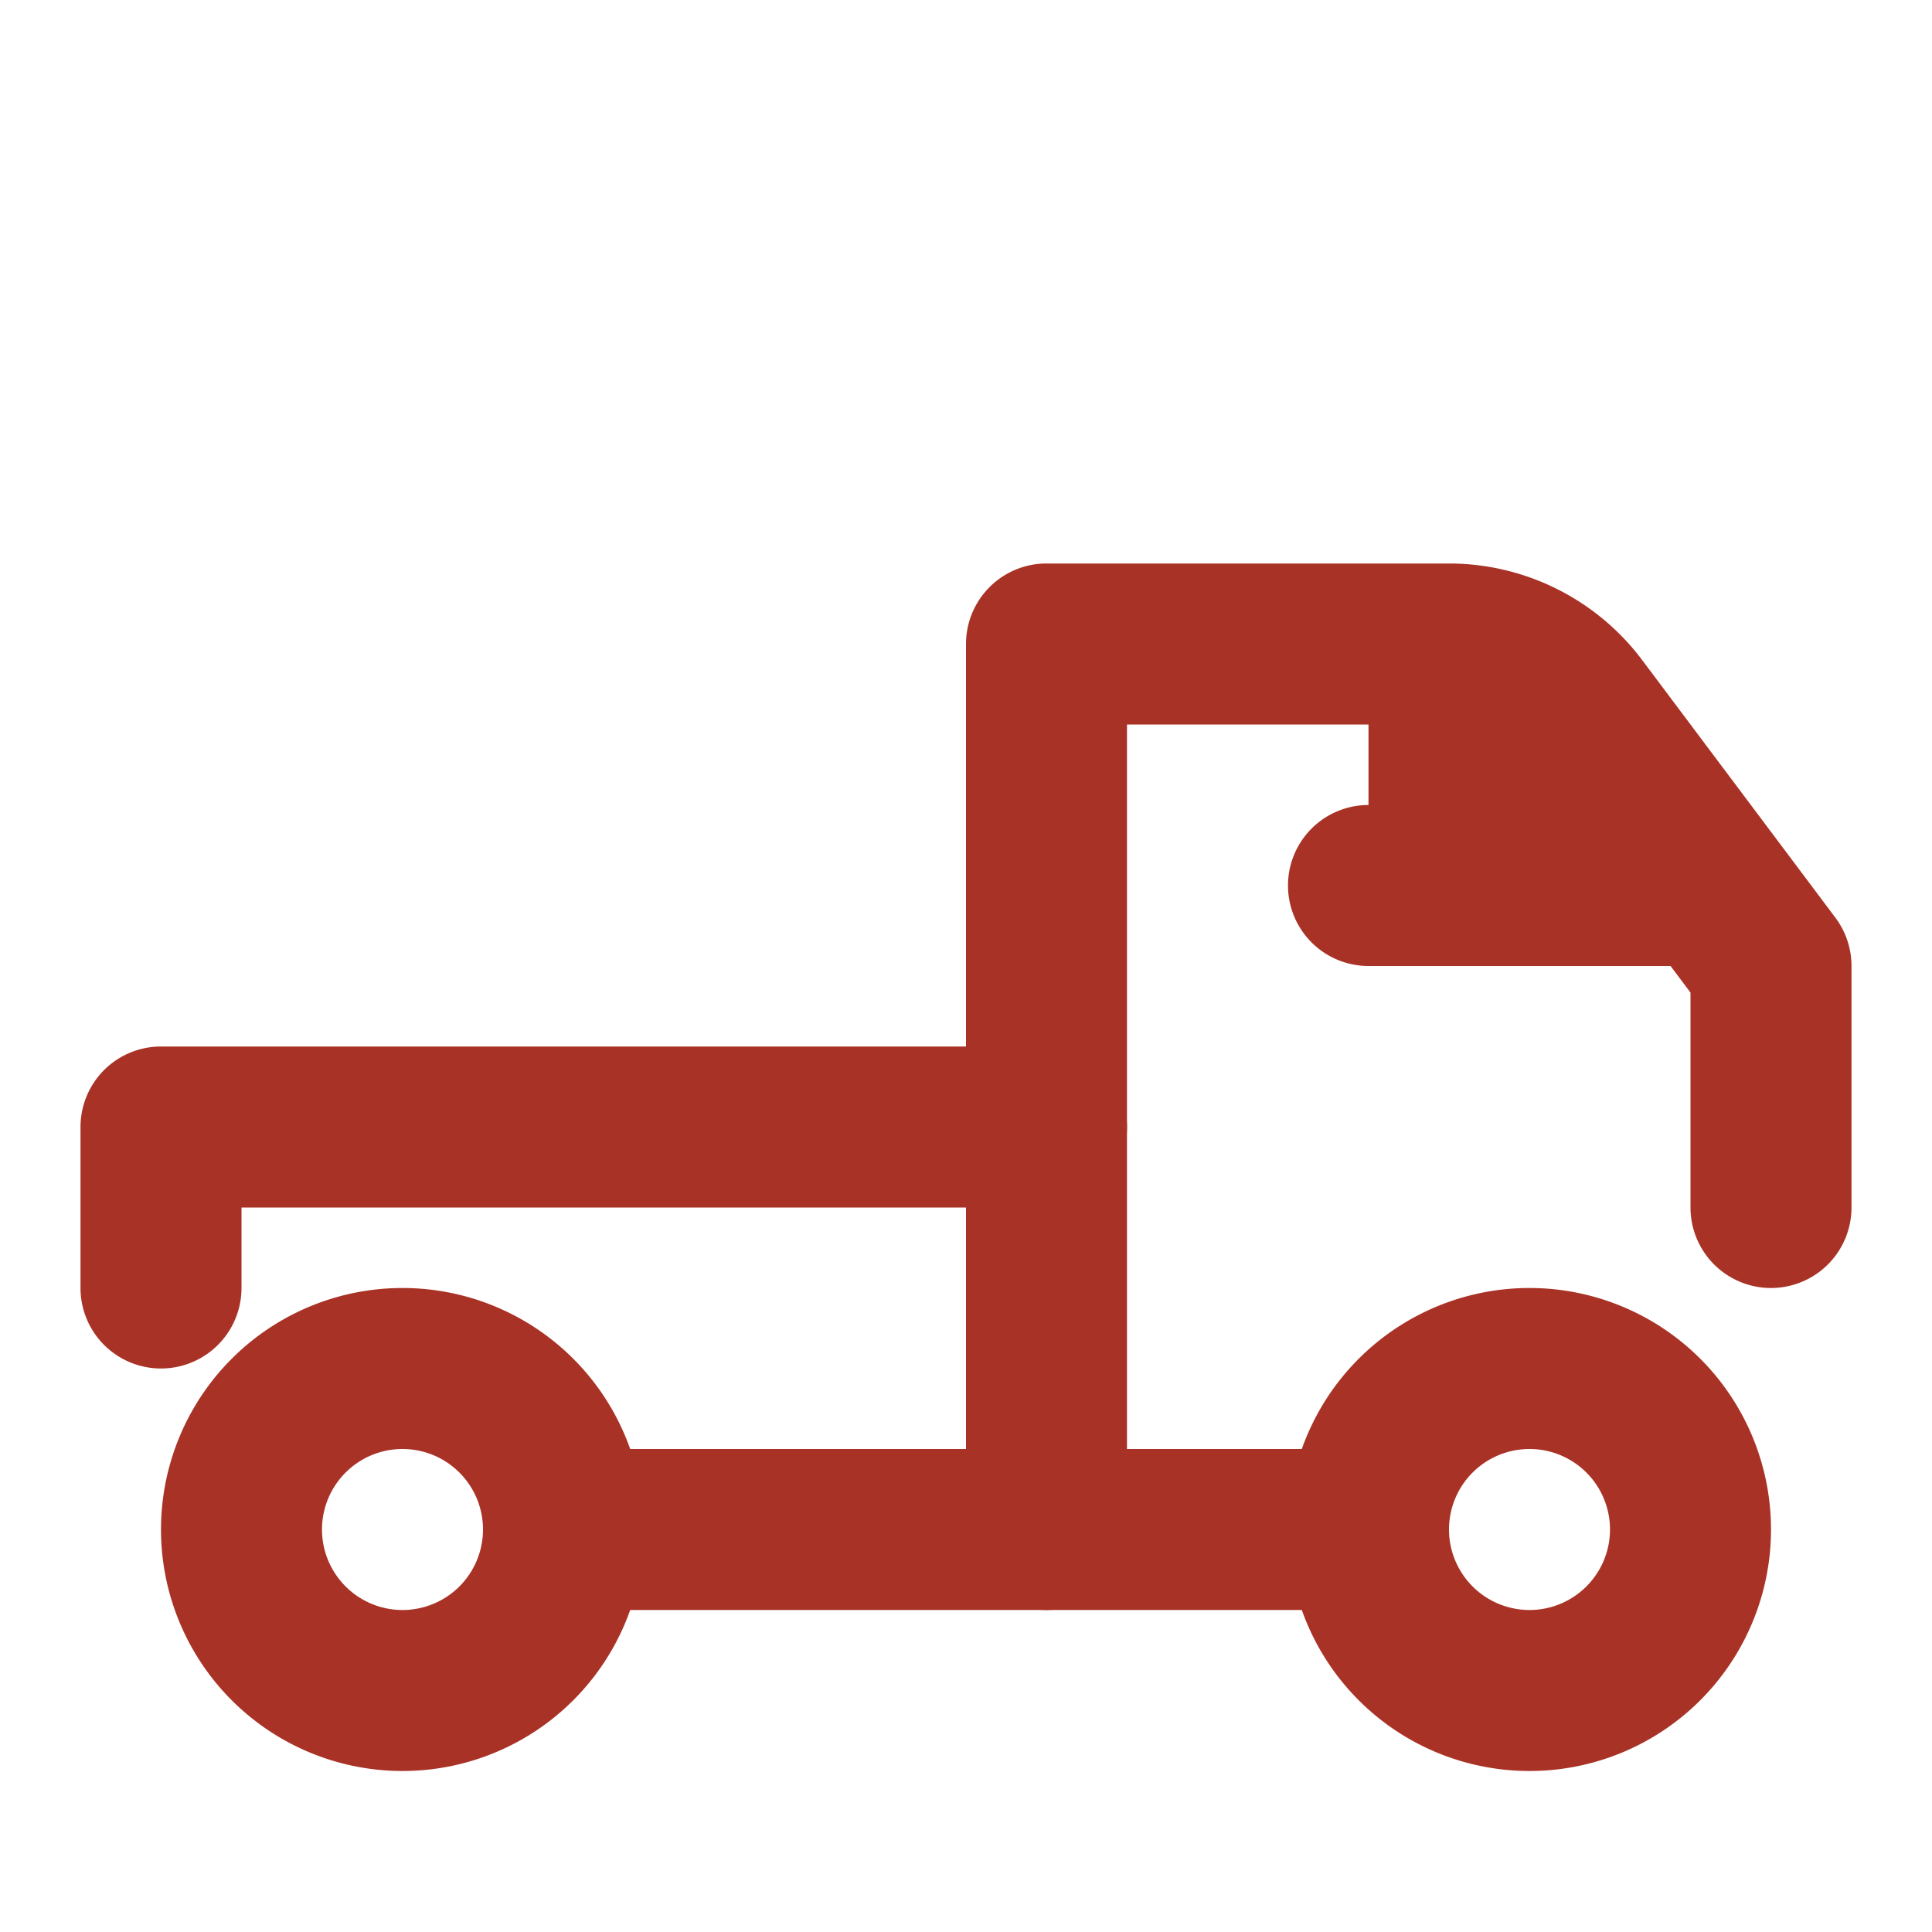
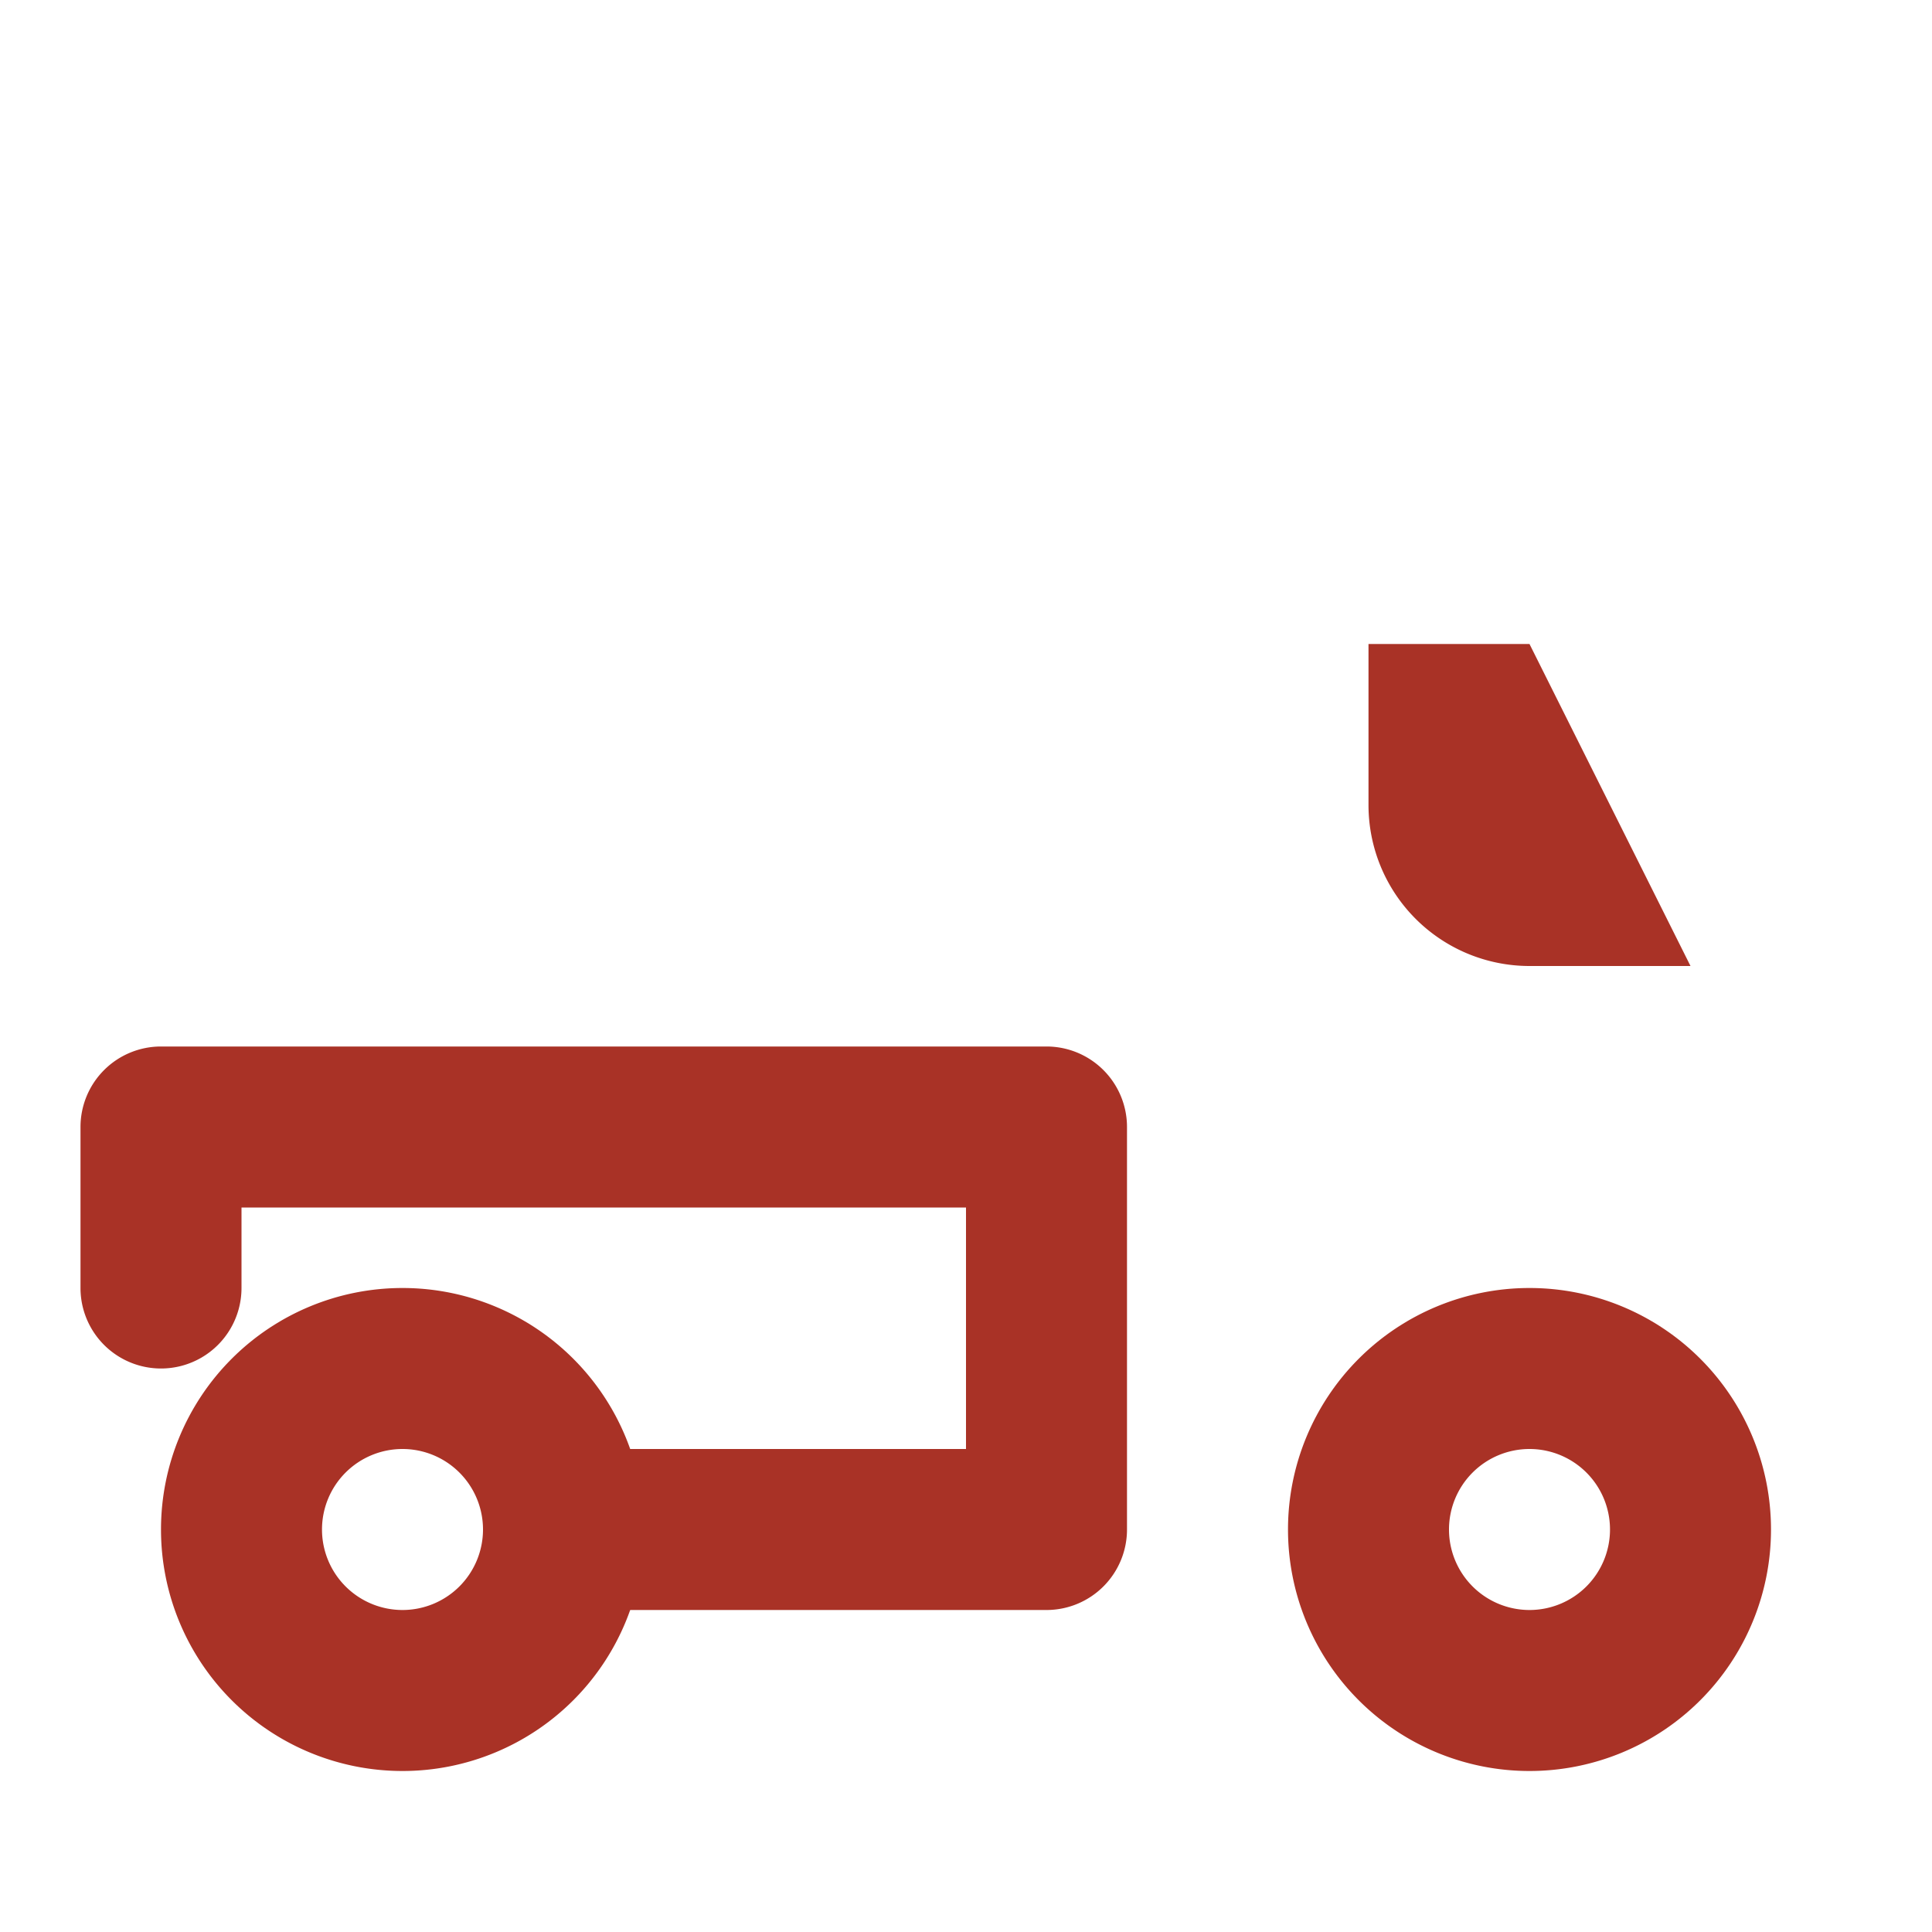
<svg xmlns="http://www.w3.org/2000/svg" fill="#a93226" data-name="019_transport" id="_019_transport" viewBox="0 0 24 24">
  <defs>
        
    </defs>
  <path class="cls-1" d="M5,22a3,3,0,1,1,3-3A3,3,0,0,1,5,22Zm0-4a1,1,0,1,0,1,1A1,1,0,0,0,5,18Z" />
  <path class="cls-1" d="M19,22a3,3,0,1,1,3-3A3,3,0,0,1,19,22Zm0-4a1,1,0,1,0,1,1A1,1,0,0,0,19,18Z" />
  <path class="cls-1" d="M13,20H7a1,1,0,0,1,0-2h5V15H3v1a1,1,0,0,1-2,0V14a1,1,0,0,1,1-1H13a1,1,0,0,1,1,1v5A1,1,0,0,1,13,20Z" />
-   <path class="cls-1" d="M22,16a1,1,0,0,1-1-1V12.33L18.8,9.4A1,1,0,0,0,18,9H14v5a1,1,0,0,1-2,0V8a1,1,0,0,1,1-1h5a3,3,0,0,1,2.4,1.2l2.4,3.2a1,1,0,0,1,.2.6v3A1,1,0,0,1,22,16Z" />
  <path class="cls-1" d="M21,12H19a2,2,0,0,1-2-2V8h2Z" />
-   <path class="cls-1" d="M20,12H17a1,1,0,0,1,0-2h3a1,1,0,0,1,0,2Z" />
-   <path class="cls-1" d="M17,20H13a1,1,0,0,1,0-2h4a1,1,0,0,1,0,2Z" />
</svg>